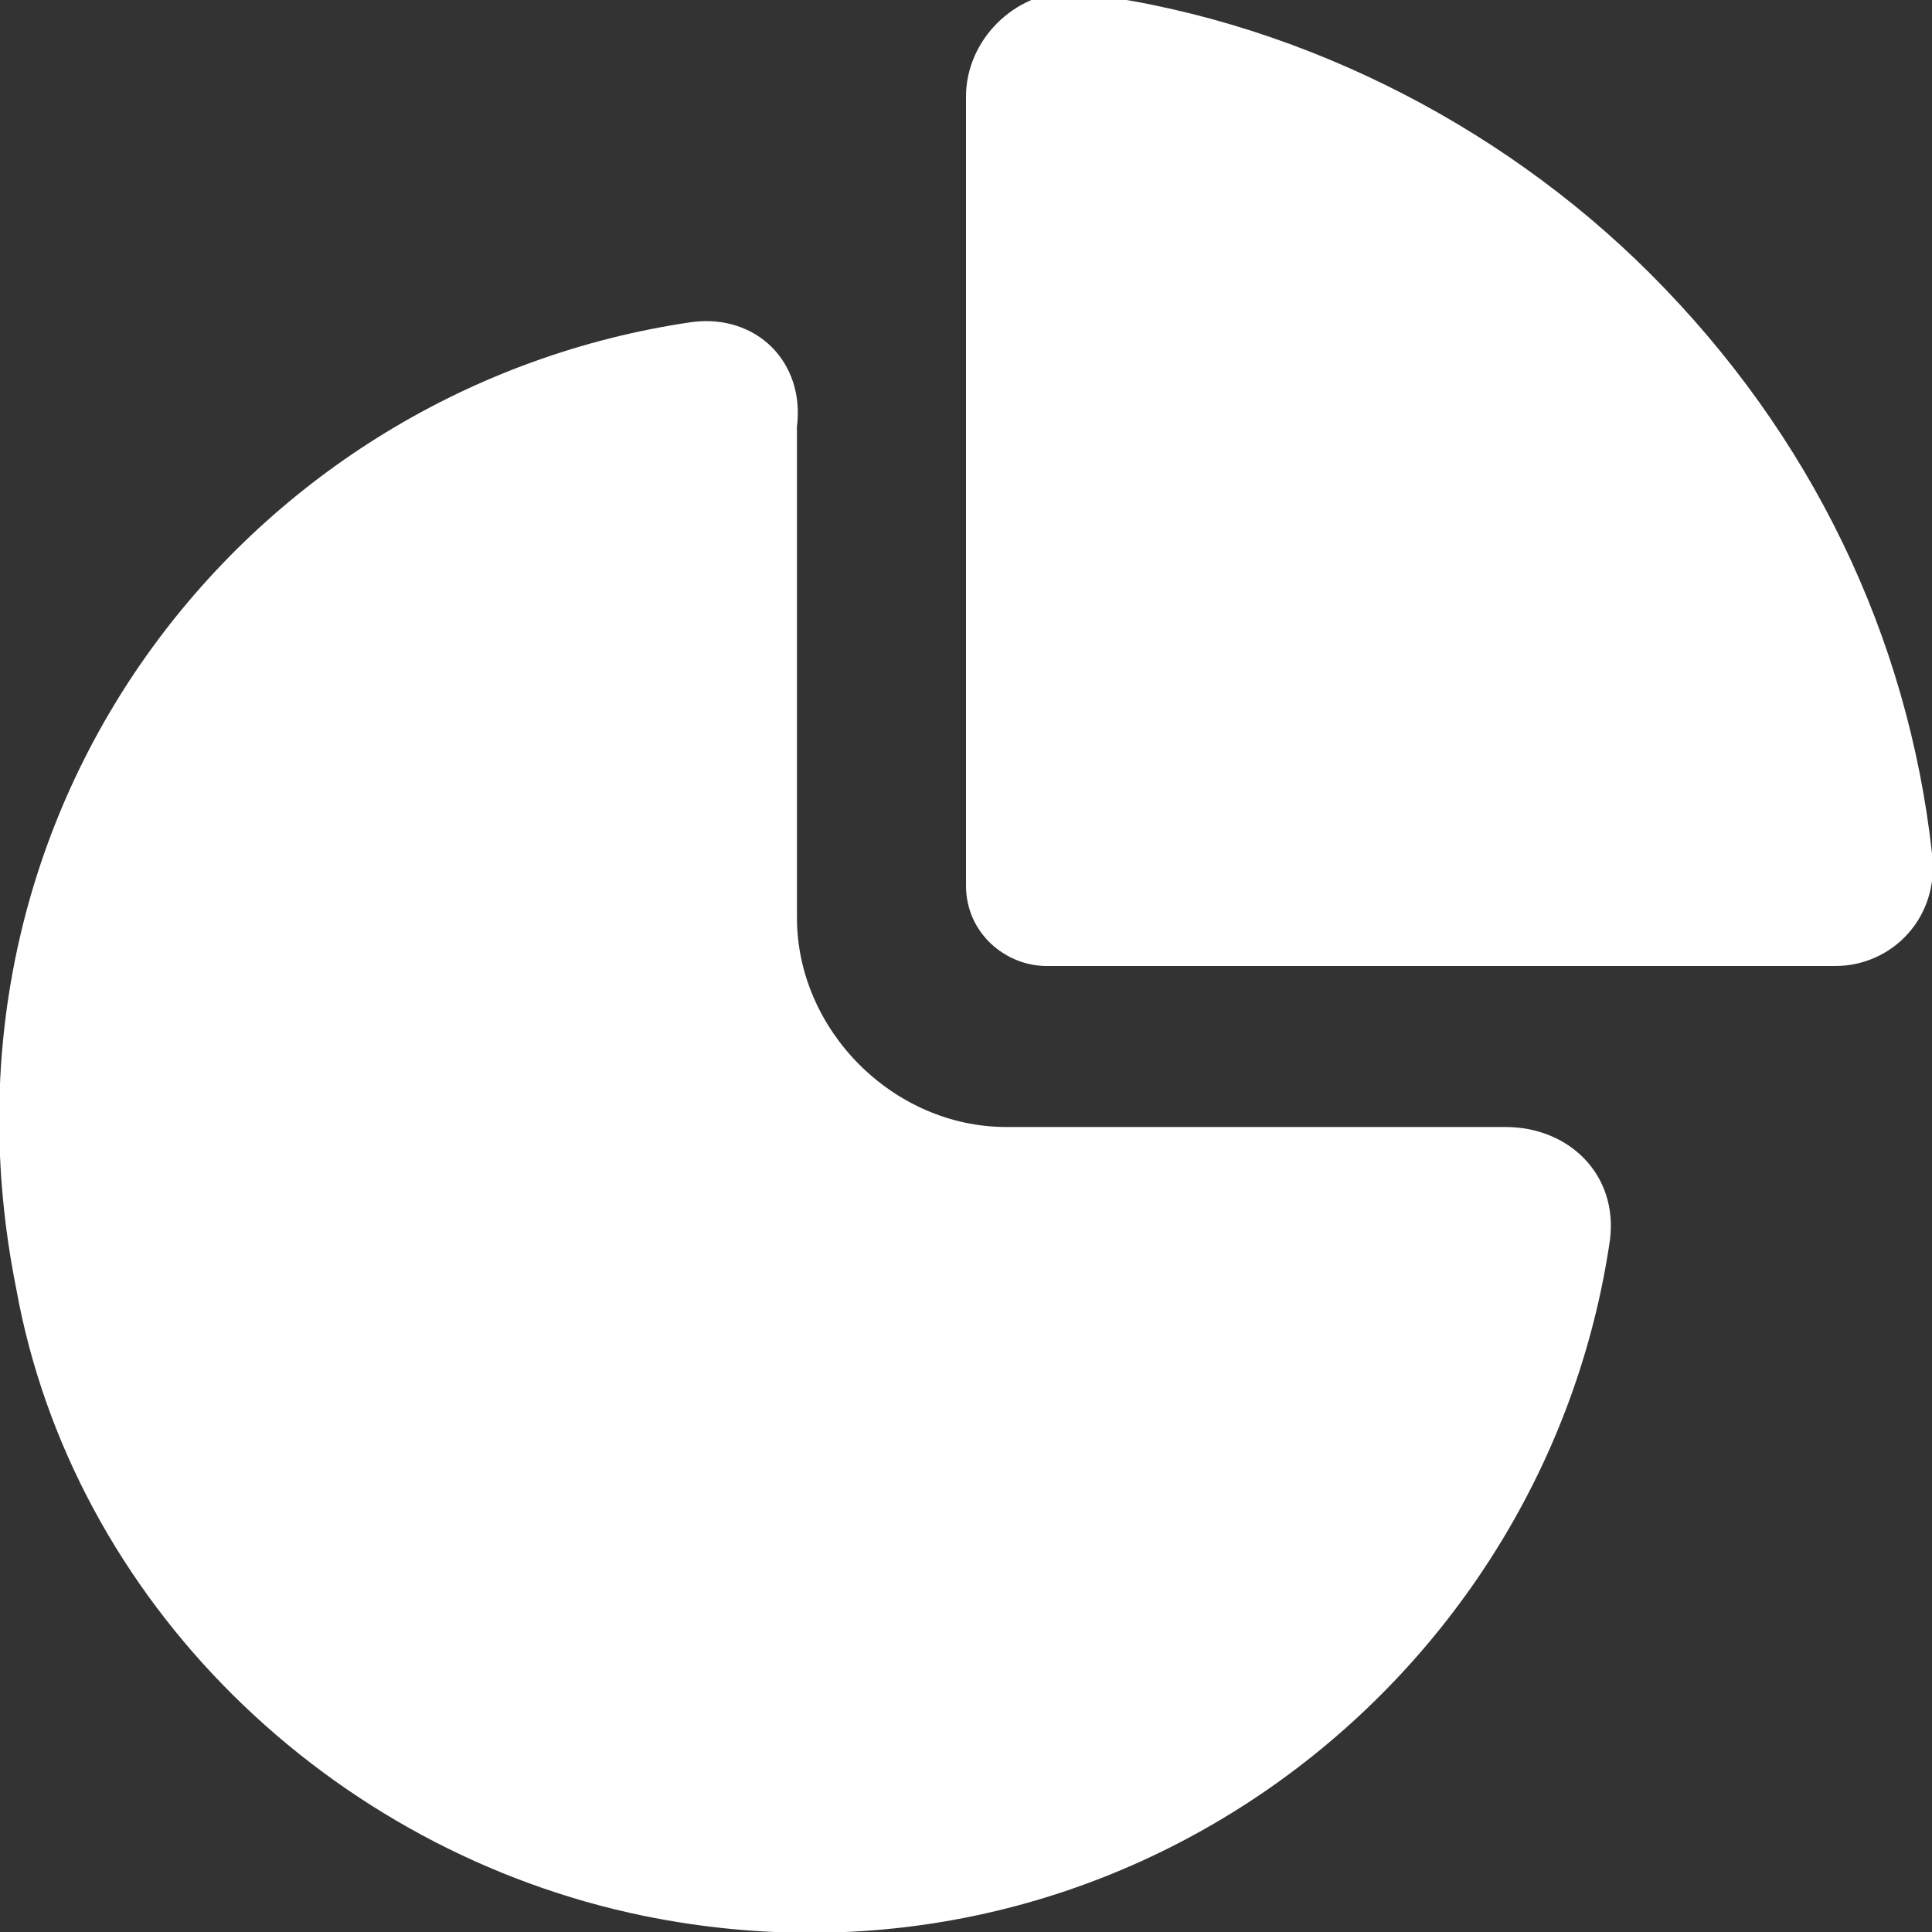
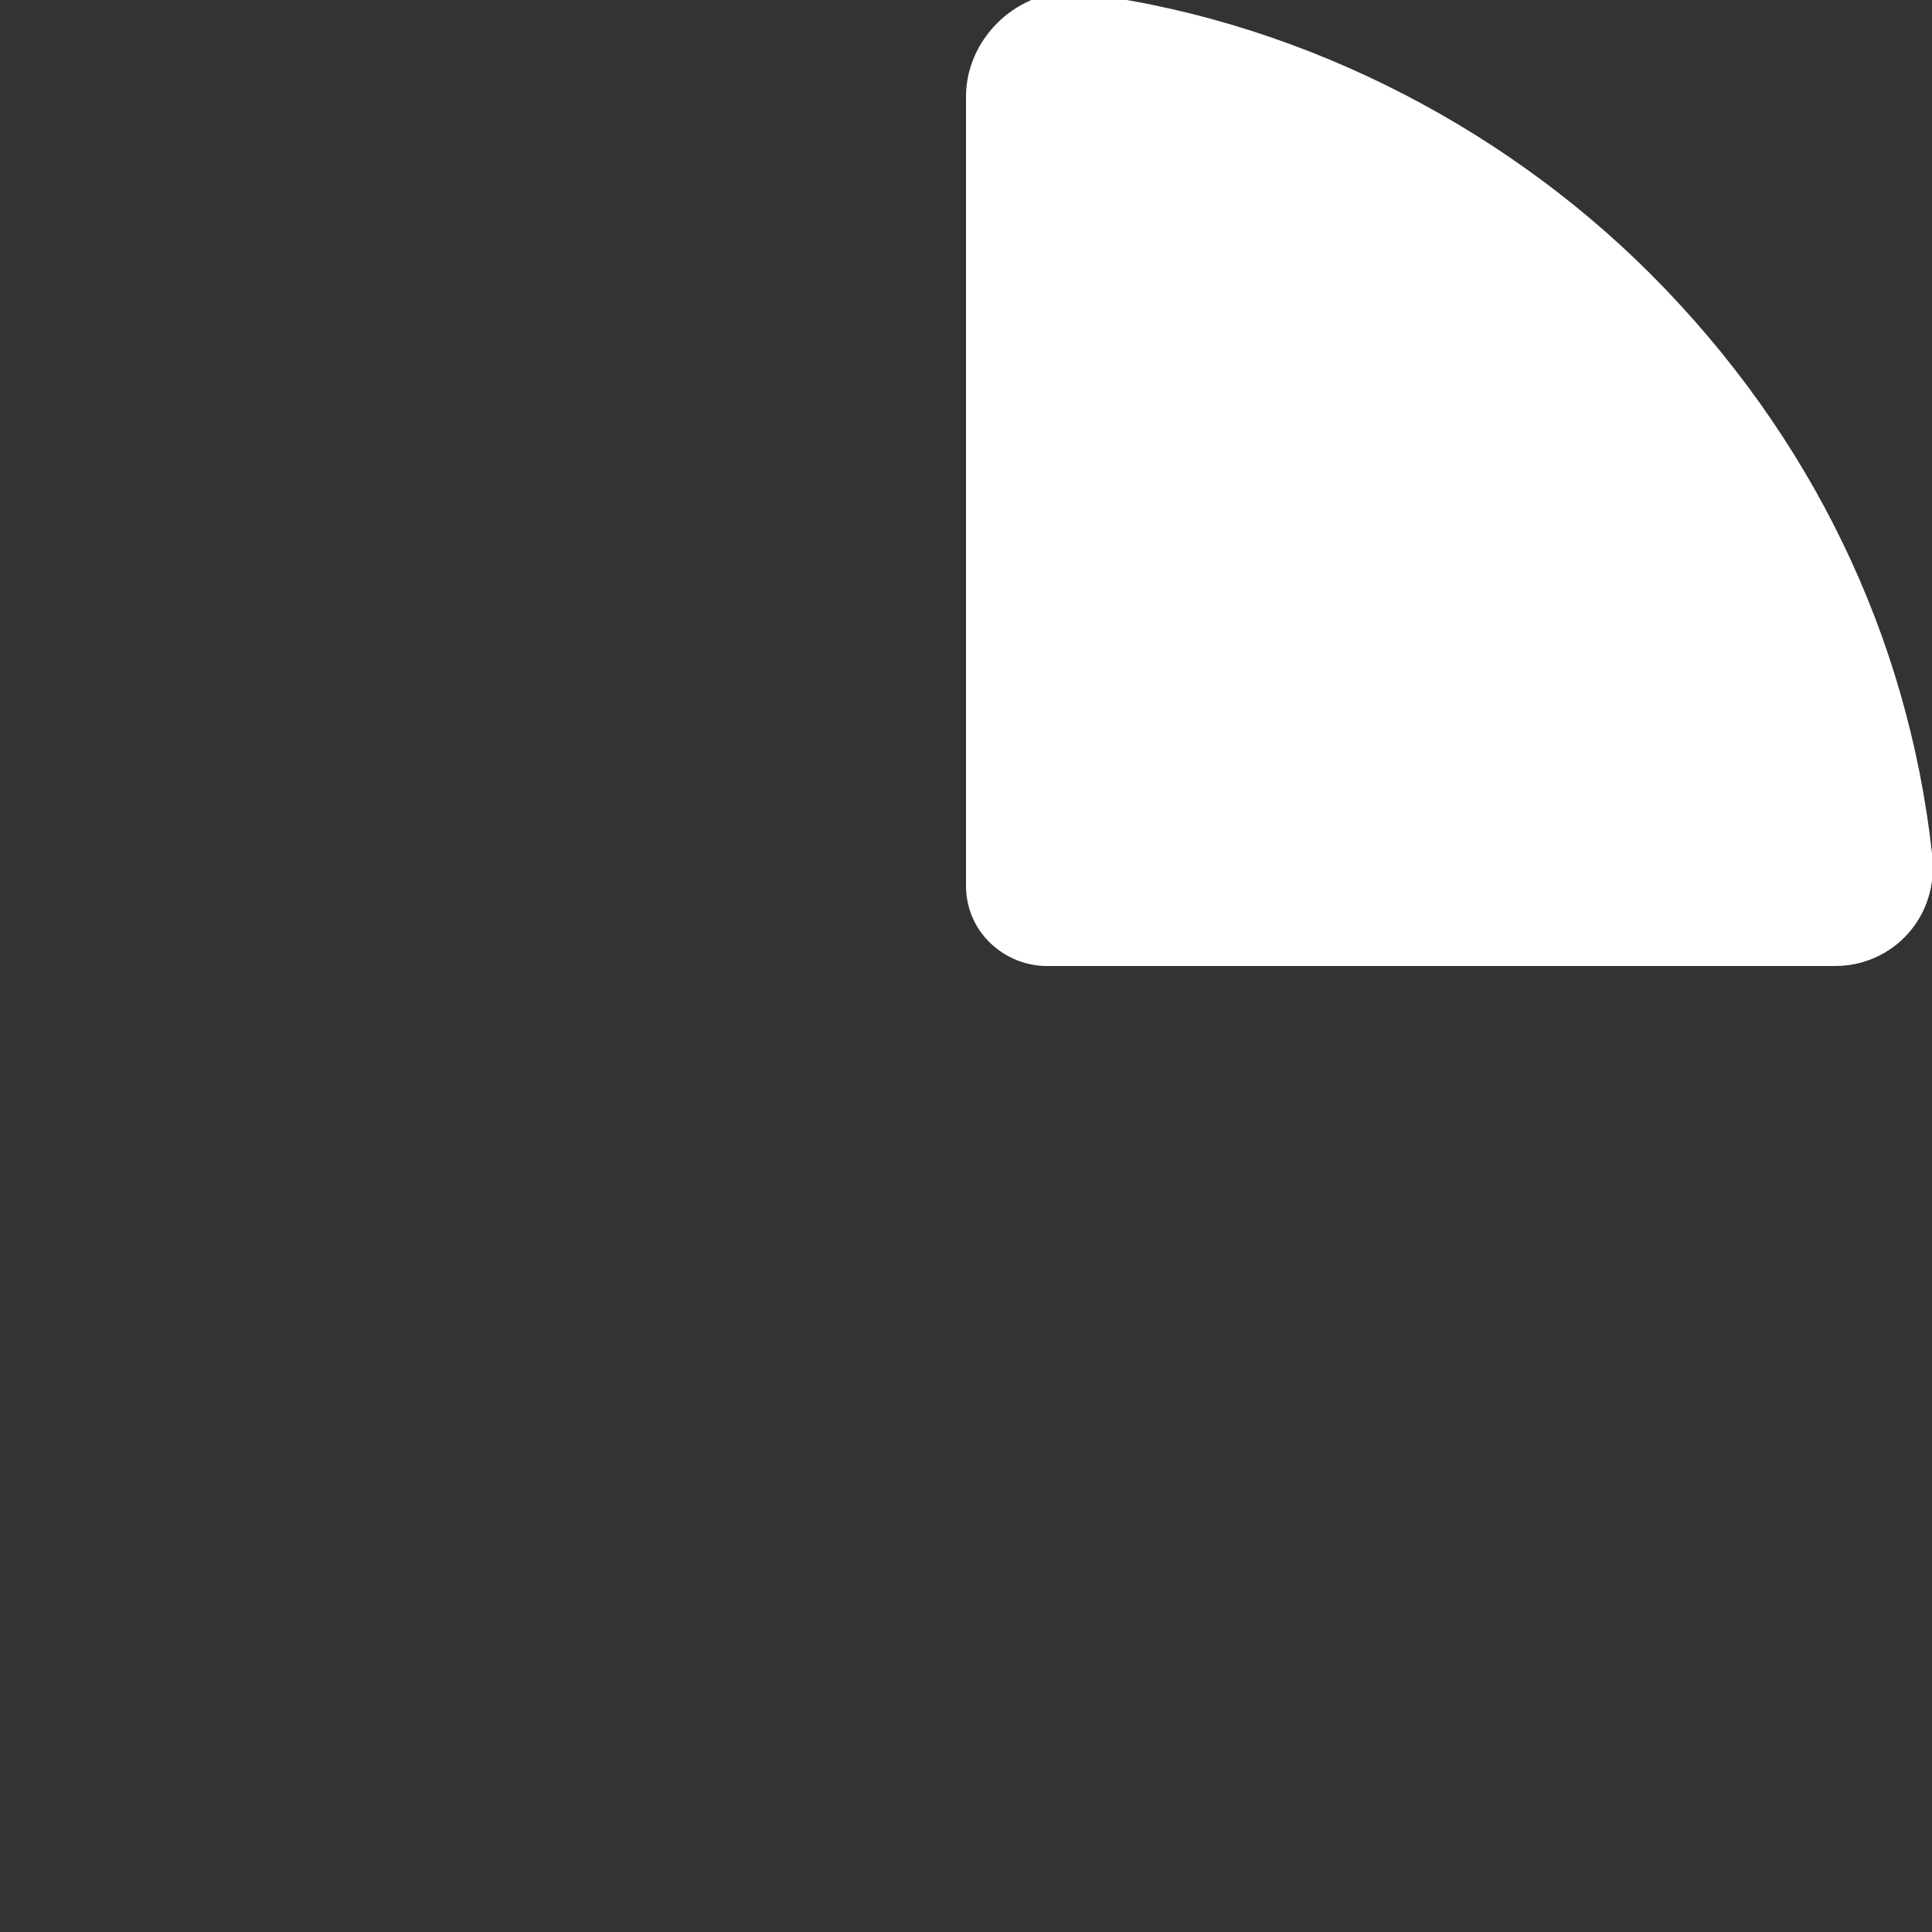
<svg xmlns="http://www.w3.org/2000/svg" viewBox="0 0 24 24" xml:space="preserve" enable-background="new 0 0 24 24">
  <rect x="0" y="0" width="24" height="24" fill="#333333" stroke="none" />
-   <path d="M18.7 14h-6.2c-1.4 0-2.6-1.2-2.6-2.6V5.3c.1-.8-.5-1.4-1.3-1.3-5.5.8-9.6 6-8.4 12 .7 3.9 3.9 7 7.8 7.8 5.9 1.2 11.2-2.9 12-8.4.1-.8-.5-1.4-1.3-1.4z" fill="#ffffff" class="fill-000000" />
  <path d="M24 10.6c-.3-2.7-1.5-5.2-3.5-7.2C18.6 1.5 16 .2 13.3-.1c-.7 0-1.3.6-1.3 1.3V11c0 .6.5 1 1 1h9.8c.7 0 1.3-.6 1.2-1.4z" fill="#ffffff" class="fill-000000" />
</svg>